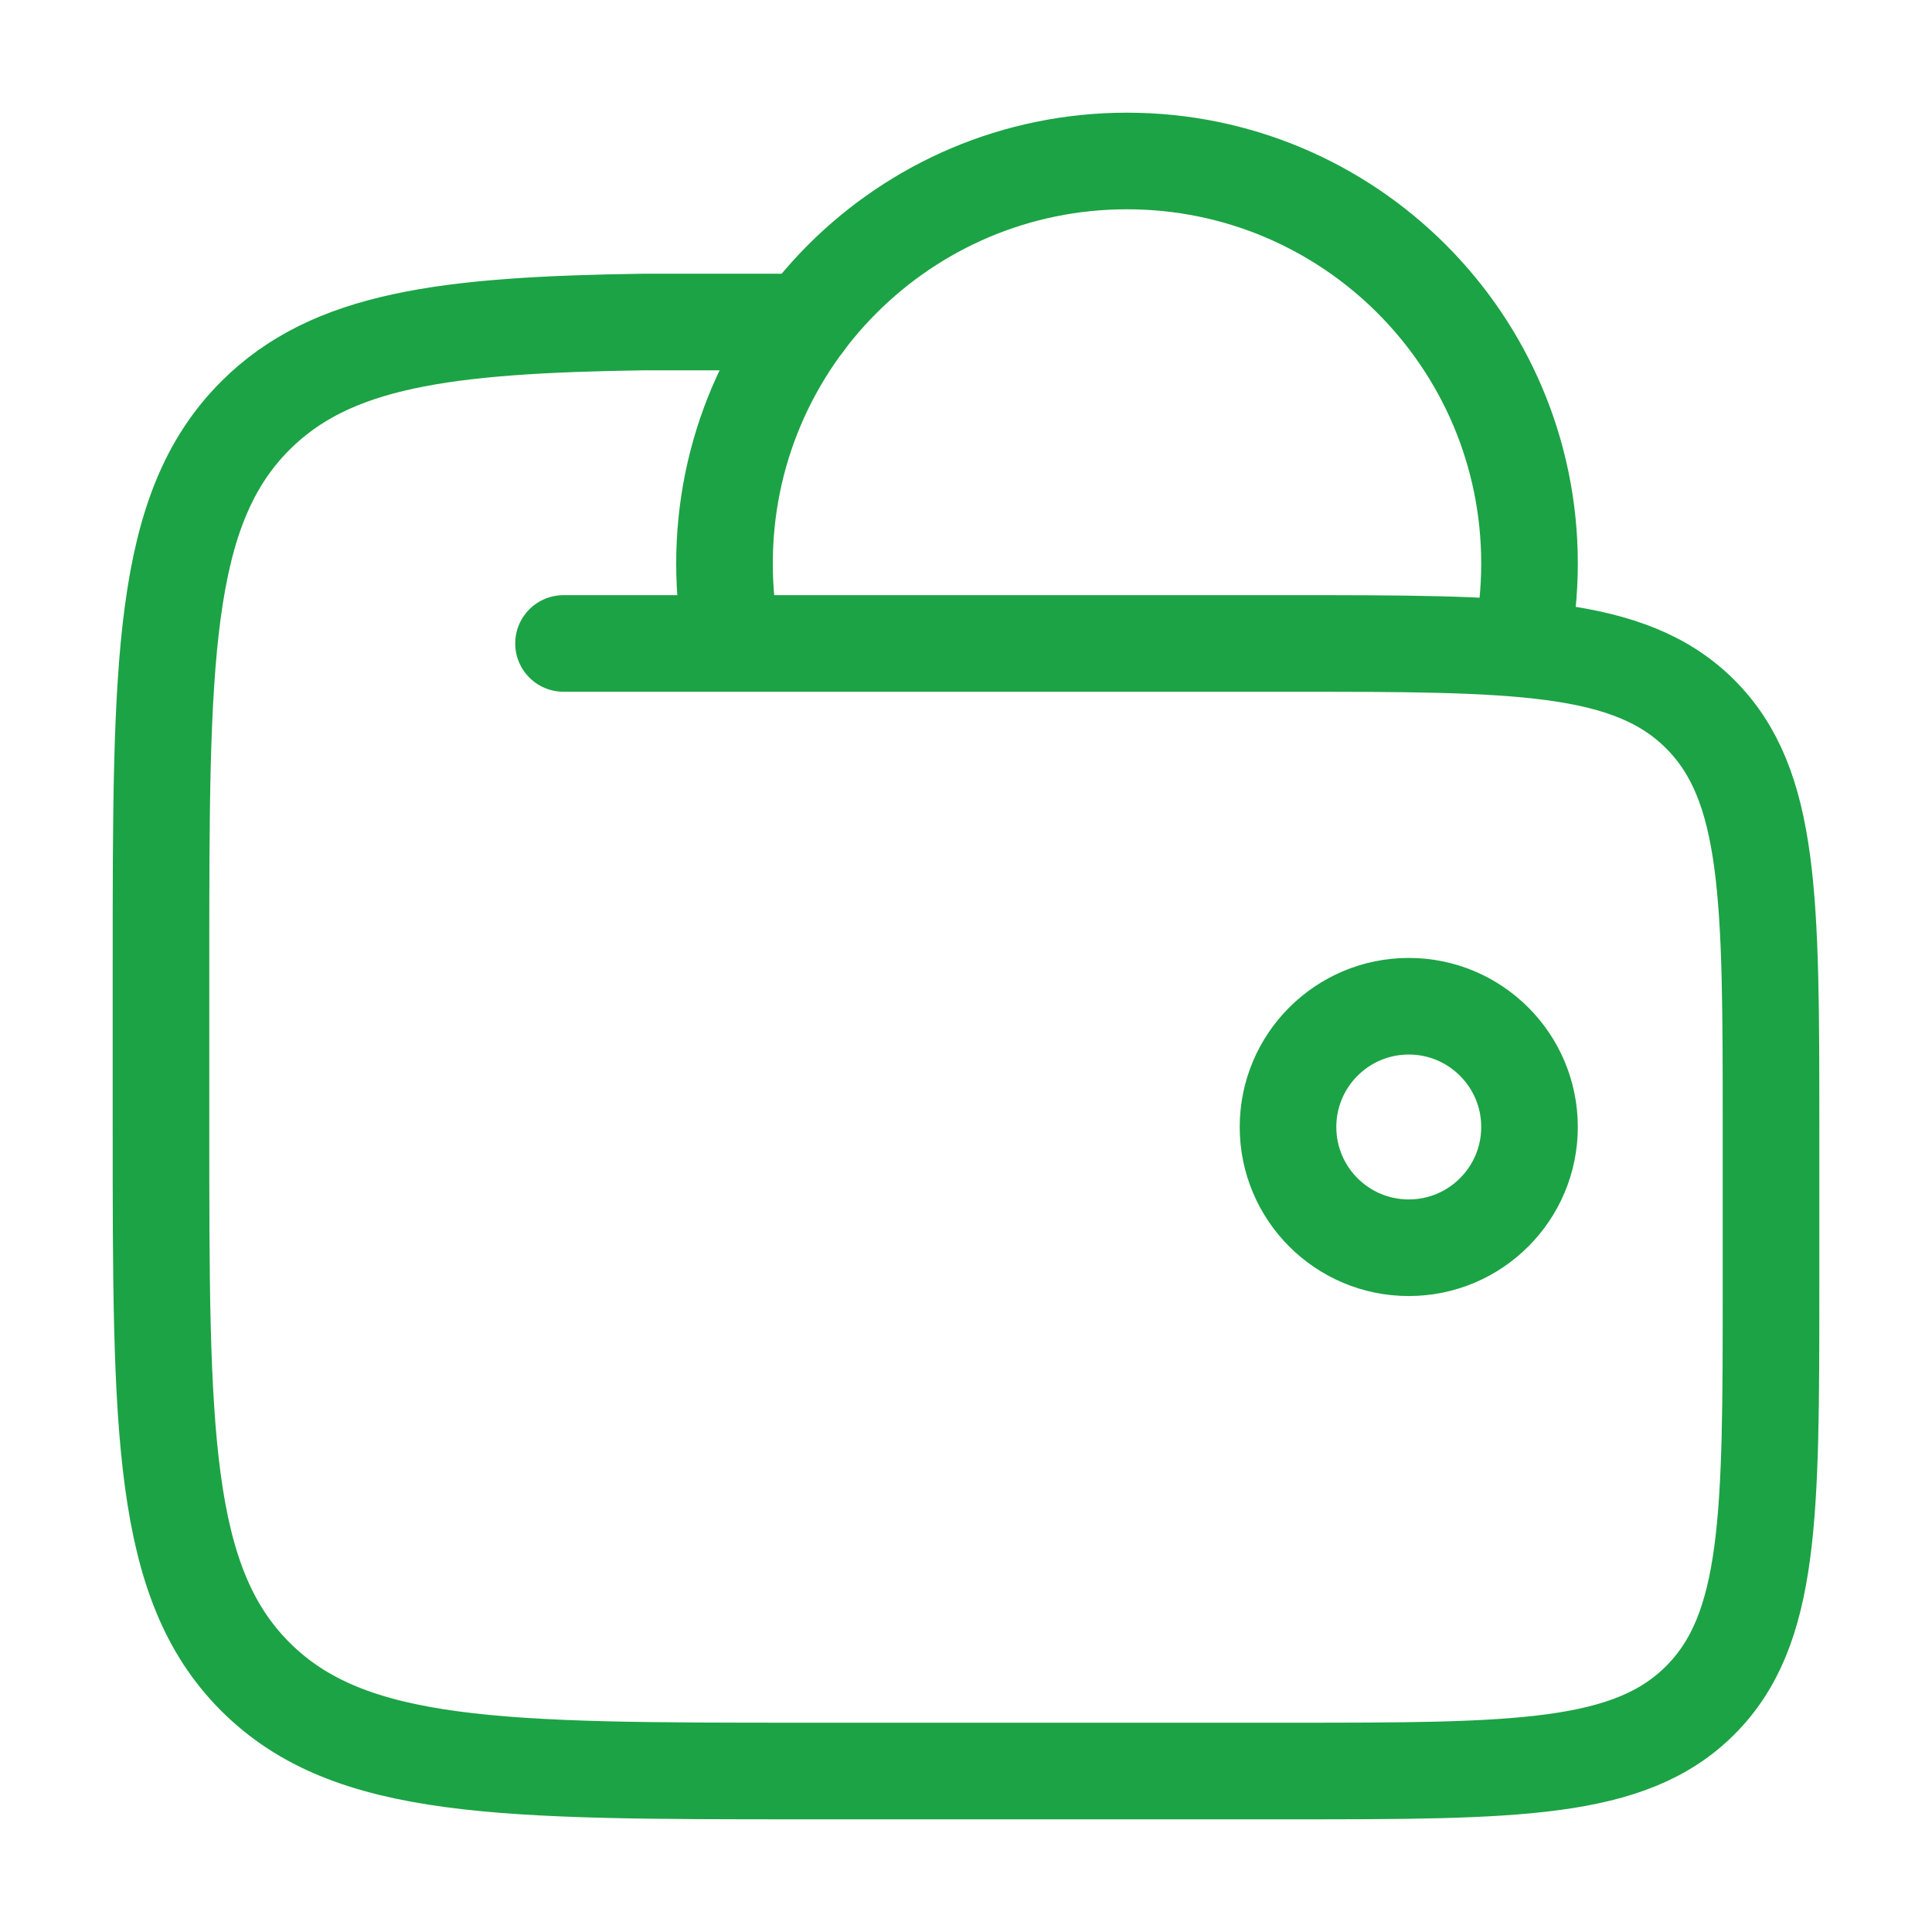
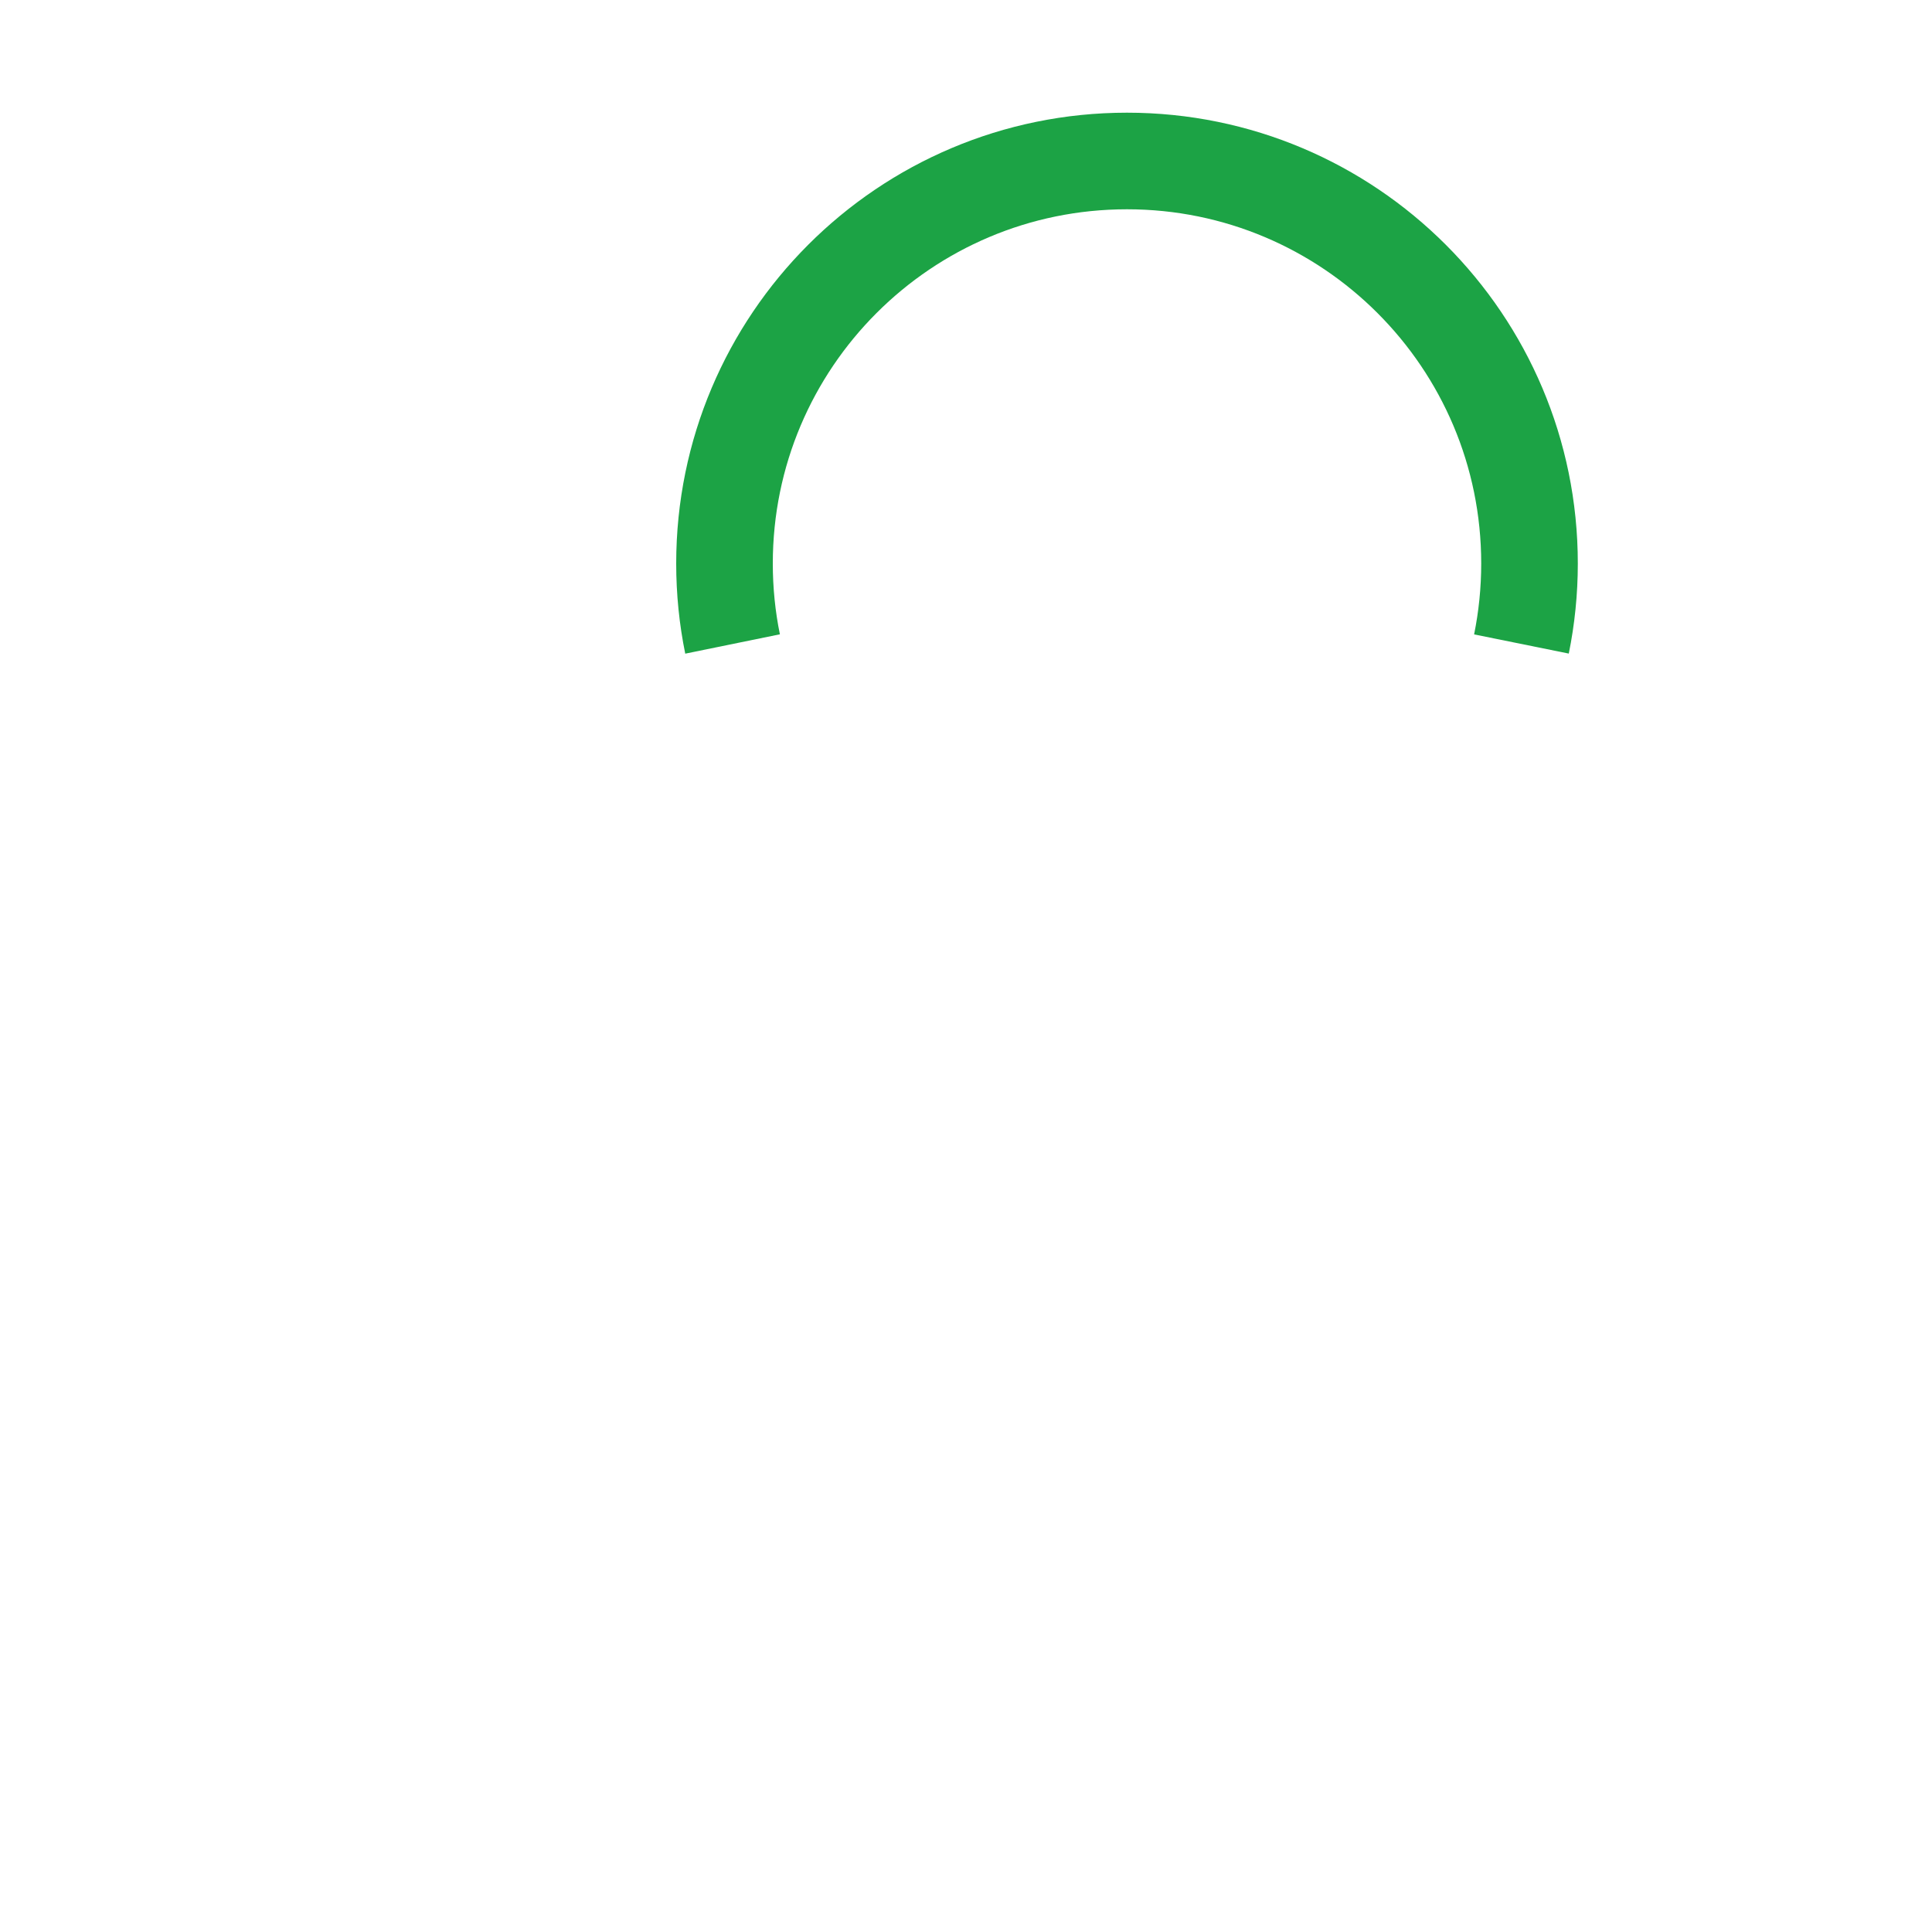
<svg xmlns="http://www.w3.org/2000/svg" width="40" height="40" viewBox="0 0 40 40" fill="none">
-   <path d="M26.667 23.333C26.667 24.714 27.786 25.833 29.167 25.833C30.547 25.833 31.667 24.714 31.667 23.333C31.667 21.953 30.547 20.833 29.167 20.833C27.786 20.833 26.667 21.953 26.667 23.333Z" stroke="#1CA345" stroke-width="2" />
  <path d="M31.5 13.333C31.609 12.795 31.667 12.237 31.667 11.667C31.667 7.064 27.936 3.333 23.333 3.333C18.731 3.333 15 7.064 15 11.667C15 12.237 15.057 12.795 15.167 13.333" stroke="#1CA345" stroke-width="2" />
-   <path d="M11.667 13.322H26.667C31.381 13.322 33.738 13.322 35.202 14.787C36.667 16.252 36.667 18.61 36.667 23.327V26.662C36.667 31.378 36.667 33.736 35.202 35.202C33.738 36.667 31.381 36.667 26.667 36.667H16.667C10.381 36.667 7.239 36.667 5.286 34.713C3.333 32.76 3.333 29.615 3.333 23.327V19.992C3.333 13.704 3.333 10.559 5.286 8.606C6.858 7.033 9.201 6.726 13.333 6.667H16.667" stroke="#1CA345" stroke-width="2" stroke-linecap="round" />
</svg>